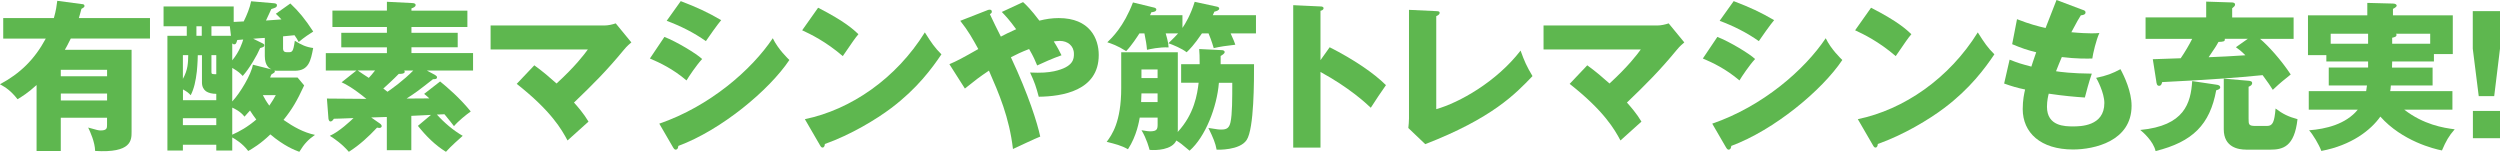
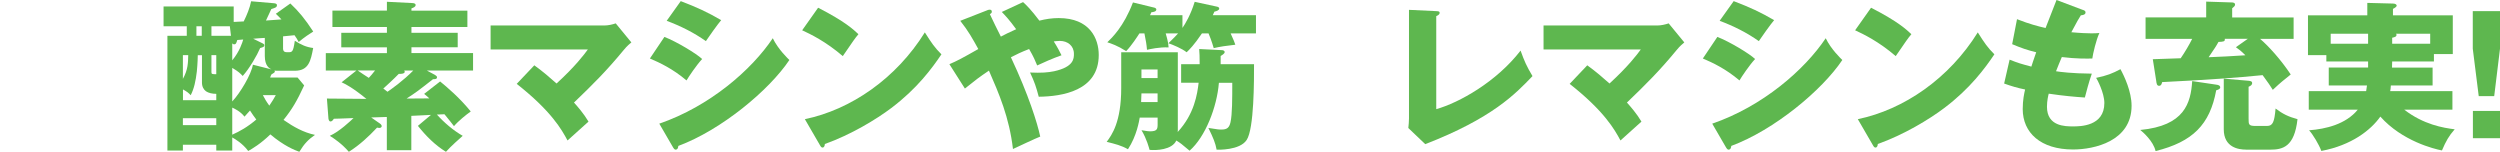
<svg xmlns="http://www.w3.org/2000/svg" id="_レイヤー_2" viewBox="0 0 604.21 36.71">
  <defs>
    <style>.cls-1{fill:#5eb74f;}</style>
  </defs>
  <g id="_デザイン">
    <g>
-       <path class="cls-1" d="M19.68,.97c.43,.04,.74,.08,.74,.47,0,.27-.19,.39-.74,.7-.19,.78-.35,1.25-.62,2.22h17.19v4.95H17.11c-.78,1.6-1.17,2.26-1.44,2.73H31.8V31.88c0,1.99,0,5.14-8.81,4.6-.04-2.1-1.17-4.6-1.68-5.65,2.22,.62,2.49,.7,3.04,.7,1.52,0,1.52-.62,1.52-1.36v-1.71H14.69v8.03h-5.85v-15.94c-2.14,1.95-3.51,2.77-4.6,3.43-1.6-2.03-2.77-2.81-4.25-3.62,4.83-2.57,8.34-5.96,11.07-11.03H.78V4.37H13.02c.51-1.75,.7-3.16,.82-4.17l5.85,.78Zm6.2,17.46v-1.56H14.69v1.56h11.18Zm-11.18,4.17v1.68h11.18v-1.68H14.69Z" />
      <path class="cls-1" d="M68.4,11.61c0,1.01,.54,1.01,1.21,1.01,1.01,0,1.25,0,1.64-2.77,1.56,.97,2.69,1.52,4.44,1.75-.58,3.04-1.05,5.5-4.44,5.5h-4.33c-.19,0-.39,0-.58-.08,.08,.12,.08,.2,.08,.27,0,.2-.2,.35-.82,.7-.12,.19-.23,.51-.31,.74h6.62l1.6,1.91c-1.75,3.78-2.92,5.77-4.99,8.34,2.46,1.71,4.87,3.04,7.6,3.62-1.56,1.09-2.57,2.1-3.78,4.09-1.17-.43-3.66-1.4-7.01-4.21-2.3,2.26-4.44,3.51-5.34,4.01-1.36-1.83-3.16-2.88-3.86-3.27v3.16h-3.86v-1.4h-8.07v1.4h-3.74V8.65h4.68v-2.3h-5.61V1.56h16.95v3.74l2.42-.12c.74-1.48,1.48-3.27,1.79-4.87l5.5,.47c.31,.04,.74,.08,.74,.47,0,.51-.35,.62-1.36,.94-.2,.43-1.09,2.38-1.29,2.77,.58-.04,3.23-.23,3.74-.27-.58-.62-.94-.97-1.36-1.36l3.51-2.49c2.03,1.91,3.55,3.74,5.53,6.78-.7,.43-2.3,1.48-3.51,2.53-.39-.74-.55-.97-1.01-1.64-.78,.08-2.07,.19-2.77,.27v2.84Zm-16.13,12.59v-1.52c-.97,0-1.87-.2-2.49-.62-.58-.43-.97-1.13-.97-2.1v-6.62h-1.01c0,.27-.04,2.03-.23,3.94-.27,2.3-.66,4.13-1.48,5.73-.54-.58-.9-.86-1.87-1.4v2.61h8.07Zm-8.07-5.14c1.25-2.22,1.25-3.94,1.29-5.73h-1.29v5.73Zm8.07,11.18v-1.68h-8.07v1.68h8.07Zm-3.51-23.89h-1.29v2.3h1.29v-2.3Zm6.78,0h-4.44v2.3h4.72l-.27-2.3Zm-4.44,11.11c0,.47,.23,.47,1.17,.47v-4.6h-1.17v4.13Zm12.9-8.3c-.43,0-2.34,.16-2.81,.2l2.3,1.13c.19,.12,.39,.19,.39,.43,0,.39-.23,.47-1.01,.7-.74,1.75-2.57,4.91-4.21,6.74-.54-.58-1.05-1.09-2.53-1.95v8.11c1.95-2.07,4.6-6.55,4.99-8.88l4.48,1.13c-.47-.23-1.6-.82-1.6-3.23v-4.37Zm-7.87,5.42c1.79-2.14,2.46-4.36,2.65-5.03-.2,0-1.21,.12-1.44,.12-.23,.82-.35,1.05-.74,1.05-.19,0-.31-.12-.47-.23v4.09Zm0,17.97c1.83-.82,3.66-1.83,5.81-3.66-.54-.7-1.05-1.44-1.52-2.18l-1.33,1.48c-.97-1.29-2.61-2.03-2.96-2.18v6.55Zm7.4-9.55c.35,.7,.94,1.71,1.56,2.53,.78-1.13,1.09-1.68,1.56-2.53h-3.12Z" />
      <path class="cls-1" d="M105.19,18.16c.2,.12,.43,.27,.43,.51,0,.47-.51,.47-.97,.47-3.78,2.96-4.21,3.27-6.39,4.68,.78,0,4.64-.04,5.5-.04-.35-.35-.55-.51-1.25-1.09l3.86-3c1.71,1.4,4.68,3.9,7.4,7.25-1.01,.7-3.04,2.34-4.05,3.55-.62-.82-1.09-1.4-2.3-2.88-.43,0-1.33,.08-1.83,.08,1.79,1.99,4.01,3.86,6.24,5.14-.78,.7-2.81,2.46-4.05,3.86-2.61-1.6-4.79-3.78-6.78-6.27l3.16-2.65c-.66,.04-4.01,.2-4.75,.23v8.3h-5.92v-8.03c-.82,.04-2.57,.08-3.78,.12l2.07,1.44c.35,.23,.47,.47,.47,.66,0,.23-.23,.43-.54,.43-.23,0-.39-.04-.58-.08-2.07,2.22-4.29,4.25-6.82,5.85-1.68-1.95-3.58-3.23-4.6-3.86,2.34-1.05,5.03-3.62,5.73-4.29-3.47,.12-3.9,.16-4.75,.16-.27,.39-.47,.66-.82,.66-.43,0-.51-.7-.51-.94l-.35-4.6c1.56,0,8.03,.08,9.55,.08-3.51-2.85-5.11-3.59-6-4.01l3.58-2.84h-7.4v-4.21h14.77v-1.4h-11.03v-3.51h11.03v-1.4h-13.17V2.57h13.17V.43l6.12,.31c.31,0,.82,.08,.82,.47,0,.47-.58,.66-1.01,.82v.55h13.52v3.94h-13.52v1.4h11.18v3.51h-11.18v1.4h14.89v4.21h-11.18l2.1,1.13Zm-18.75-1.13c.35,.27,2.26,1.52,2.69,1.79,.39-.43,.86-.9,1.52-1.79h-4.21Zm11.22,0c.08,.08,.16,.2,.16,.31,0,.08,0,.58-1.44,.51-1.25,1.29-3.12,3-3.74,3.55,.27,.19,.78,.58,1.01,.78,1.13-.78,3.82-2.69,6.24-5.14h-2.22Z" />
      <path class="cls-1" d="M129.13,15.78c2.3,1.68,3.62,2.84,5.38,4.4,4.56-4.17,6.74-7.09,7.56-8.22h-23.5V6.16h27.51c.86,0,1.91-.23,2.73-.51l3.78,4.6c-1.13,.94-1.52,1.44-1.91,1.91-4.05,4.91-7.21,8.07-11.96,12.63,.86,.94,2.38,2.69,3.51,4.6-1.4,1.25-3.66,3.27-5.07,4.56-1.4-2.61-3.86-7.05-12.28-13.68l4.25-4.48Z" />
      <path class="cls-1" d="M160.58,8.92c3,1.17,7.75,4.05,9.12,5.34-1.44,1.56-3.23,4.25-3.78,5.18-3.31-2.81-6.47-4.29-8.85-5.3l3.51-5.22Zm-1.25,20.97c12.24-4.21,22.33-13.02,27.44-20.65,1.29,2.69,3.7,4.95,4.01,5.26-4.91,7.33-16.45,16.91-26.85,20.77,0,.23-.08,.9-.66,.9-.27,0-.51-.39-.58-.51l-3.35-5.77ZM164.52,.27c3.97,1.52,6.43,2.65,9.78,4.6-.82,.94-3.16,4.25-3.7,5.07-2.92-2.07-6.12-3.66-9.47-4.91l3.39-4.75Z" />
      <path class="cls-1" d="M197.73,1.87c6.55,3.35,8.57,5.3,9.74,6.39-.94,1.13-1.21,1.56-3.78,5.3-4.17-3.58-7.87-5.34-9.82-6.24l3.86-5.46Zm-3.2,26.93c11.11-2.3,22.06-9.82,28.99-20.97,1.68,2.65,2.34,3.62,4.01,5.3-2.26,3.35-5.85,8.26-12.12,12.98-3.55,2.69-9.78,6.47-16.06,8.69,0,.43-.19,.86-.54,.86-.23,0-.39-.12-.62-.54l-3.66-6.31Z" />
      <path class="cls-1" d="M229.46,15.51c1.83-.78,3.08-1.44,6.98-3.66-1.4-2.53-2.38-4.33-4.36-6.82l6.47-2.53c.16-.08,.35-.16,.62-.16,.23,0,.54,.04,.54,.51,0,.27-.23,.43-.47,.58,.7,1.56,1.91,3.94,2.65,5.42,1.05-.55,1.87-.97,3.7-1.79-1.64-2.26-2.57-3.23-3.47-4.17l5.14-2.38c.74,.66,1.91,1.79,3.94,4.48,1.56-.39,3.04-.62,4.68-.62,7.52,0,9.67,4.95,9.67,8.92,0,8.69-8.88,10.02-14.5,10.09-.66-2.46-.97-3.43-2.1-5.85,2.77,.12,4.29,0,5.81-.31,4.79-1.05,4.79-3.08,4.79-4.21,0-1.95-1.52-3.12-3.39-3.12-.47,0-1.13,.08-1.48,.12,.9,1.4,1.44,2.49,1.87,3.35-2.22,.78-4.44,1.79-5.88,2.46-.43-1.05-.86-2.1-1.95-3.97-1.83,.7-3.2,1.36-4.4,1.99,4.29,9.12,6.39,15.9,7.09,19.17-1.05,.39-5.65,2.57-6.59,3-.9-7.68-3.39-13.41-5.81-18.94-2.42,1.64-2.88,1.99-5.81,4.33l-3.74-5.88Z" />
      <path class="cls-1" d="M285.46,19.99v-4.48h4.48c0-1.91-.04-2.69-.12-3.66l5.5,.27c.27,0,.66,.12,.66,.47s-.51,.66-.97,.94v1.99h8.07c0,3.78,.04,15.59-1.79,18.32-1.68,2.53-6.94,2.34-7.25,2.34-.31-1.64-.78-2.77-1.99-5.26,2.3,.39,2.61,.39,3.16,.39,1.32,0,1.87-.43,2.18-1.75,.43-1.91,.43-5.69,.43-9.55h-3.23c-.47,5.85-3.27,13.09-7.09,16.41-1.95-1.64-2.18-1.83-3.2-2.46-1.05,2.3-4.95,2.42-6.47,2.26-.12-.43-.66-2.61-1.95-4.75,1.44,.23,1.6,.27,2.07,.27,1.71,0,1.83-.55,1.83-1.71v-1.6h-4.33c-.12,.7-.7,4.4-2.84,7.64-1.56-.9-3.12-1.29-5.14-1.79,1.25-1.68,3.51-4.79,3.51-12.98V12.63h13.68V31.25c0,.39,0,.43-.04,.66,4.05-4.36,4.75-9.2,5.07-11.92h-4.21Zm5.03-11.92c-1.91,2.84-3.08,3.97-3.7,4.56-1.13-.9-3.27-1.79-4.4-2.18,1.36-1.33,1.83-1.79,2.34-2.38h-3c.58,1.95,.62,2.57,.7,3.39-2.22-.12-4.56,.43-5.22,.58-.12-1.44-.23-1.95-.62-3.97h-1.21c-.47,.74-1.91,2.96-3.2,4.29-2.07-1.32-3.58-1.83-4.56-2.14,1.13-1.09,3.97-3.78,6.2-9.63l5.14,1.25c.23,.04,.51,.23,.51,.43,0,.51-.58,.62-1.21,.7-.19,.39-.23,.51-.31,.7h7.83v3.08c.7-1.01,1.99-3.16,2.96-6.31l5.38,1.17c.23,.04,.55,.16,.55,.47,0,.39-.62,.62-1.17,.74-.16,.39-.23,.55-.39,.86h10.44v4.4h-6.12c.82,1.83,.9,2.03,1.13,2.73-2.34,.27-3.51,.43-5.22,.82-.47-1.64-1.13-3.31-1.25-3.55h-1.6Zm-10.72,16.6v-2.1h-3.9c0,.47-.08,1.6-.08,2.1h3.98Zm0-5.81v-2.07h-3.9v2.07h3.9Z" />
-       <path class="cls-1" d="M321.36,11.42c5.77,2.92,10.72,6.27,13.6,9.16-1.75,2.53-1.95,2.81-3.66,5.46-1.29-1.21-5.18-4.83-12.16-8.65v18.28h-6.59V1.25l6.59,.31c.27,0,.74,.04,.74,.43s-.43,.55-.74,.62V14.54l2.22-3.12Z" />
      <path class="cls-1" d="M347.12,2.69c.51,.04,.82,.04,.82,.39,0,.47-.54,.7-.82,.82V26.38c5.53-1.56,14.54-6.59,20.38-14.15,.94,2.61,1.44,3.74,2.88,6.16-4.13,4.33-9.74,10.17-25.92,16.45l-4.09-3.9c.08-.55,.16-1.79,.16-2.34V2.38l6.59,.31Z" />
      <path class="cls-1" d="M383.61,15.78c2.3,1.68,3.62,2.84,5.38,4.4,4.56-4.17,6.74-7.09,7.56-8.22h-23.5V6.16h27.51c.86,0,1.91-.23,2.73-.51l3.78,4.6c-1.13,.94-1.52,1.44-1.91,1.91-4.05,4.91-7.21,8.07-11.96,12.63,.86,.94,2.38,2.69,3.51,4.6-1.4,1.25-3.66,3.27-5.07,4.56-1.4-2.61-3.86-7.05-12.28-13.68l4.25-4.48Z" />
      <path class="cls-1" d="M415.06,8.92c3,1.17,7.75,4.05,9.12,5.34-1.44,1.56-3.23,4.25-3.78,5.18-3.31-2.81-6.47-4.29-8.85-5.3l3.51-5.22Zm-1.25,20.97c12.24-4.21,22.33-13.02,27.44-20.65,1.29,2.69,3.7,4.95,4.01,5.26-4.91,7.33-16.45,16.91-26.85,20.77,0,.23-.08,.9-.66,.9-.27,0-.51-.39-.58-.51l-3.35-5.77ZM419,.27c3.97,1.52,6.43,2.65,9.78,4.6-.82,.94-3.16,4.25-3.7,5.07-2.92-2.07-6.12-3.66-9.47-4.91l3.39-4.75Z" />
      <path class="cls-1" d="M452.21,1.87c6.55,3.35,8.57,5.3,9.74,6.39-.94,1.13-1.21,1.56-3.78,5.3-4.17-3.58-7.87-5.34-9.82-6.24l3.86-5.46Zm-3.2,26.93c11.11-2.3,22.06-9.82,28.99-20.97,1.68,2.65,2.34,3.62,4.01,5.3-2.26,3.35-5.85,8.26-12.12,12.98-3.55,2.69-9.78,6.47-16.06,8.69,0,.43-.19,.86-.54,.86-.23,0-.39-.12-.62-.54l-3.66-6.31Z" />
      <path class="cls-1" d="M503.38,2.38c.43,.16,.66,.27,.66,.62,0,.55-.66,.66-1.13,.7-.43,.66-.9,1.44-2.3,4.09,2.07,.2,4.05,.27,4.87,.27s1.36-.04,1.91-.08c-.78,1.64-1.56,4.99-1.71,6.16-1.17,.04-3.94,.08-7.37-.35-.47,1.05-1.01,2.46-1.4,3.43,.97,.16,3.86,.54,8.65,.58-.74,2.1-1.36,4.56-1.68,5.77-2.38-.16-5.07-.39-8.73-.93-.12,.43-.43,1.71-.43,3.16,0,4.75,4.4,4.75,6.31,4.75,1.68,0,7.56,0,7.56-5.65,0-2.49-1.79-5.81-1.99-6.08,2.53-.51,4.01-1.09,5.88-2.1,.94,1.71,2.69,5.42,2.69,8.85,0,8.57-9.04,10.56-14.15,10.56-7.83,0-12.16-4.05-12.16-9.78,0-2.14,.35-3.78,.58-4.72-1.79-.35-3.35-.82-5.07-1.44l1.32-5.77c2.22,.86,2.49,.94,5.26,1.68,.16-.51,.43-1.36,1.17-3.47-2.14-.51-3.66-1.05-5.81-1.95l1.17-6.04c3.23,1.25,4.87,1.64,6.9,2.14,.39-1.05,2.26-5.81,2.65-6.78l6.31,2.38Z" />
      <path class="cls-1" d="M535.62,20.46c.39,.04,.97,.16,.97,.66,0,.43-.58,.58-.97,.7-1.52,8.3-5.69,12.47-14.65,14.69-.55-2.42-3.08-4.6-3.7-5.1,10.72-1.01,12.2-6.51,12.55-11.81l5.81,.86Zm18.71-16.25v5.18h-8.11c1.99,1.67,5.07,5.07,7.41,8.61-.51,.43-.66,.54-2.07,1.68-.47,.39-1.13,.97-2.26,2.03-.62-.97-1.09-1.71-2.46-3.55-6.2,.62-13.09,1.13-24.28,1.68-.08,.35-.23,.9-.74,.9-.55,0-.62-.58-.7-1.21l-.82-5.22c.19,0,6.04-.2,6.74-.23,.97-1.4,2.1-3.31,2.77-4.68h-11.26V4.21h14.65V.39l6.2,.2c.19,0,.78,.04,.78,.51,0,.35-.27,.55-.7,.9v2.22h14.85Zm-16.64,5.18c.12,.66-.35,.7-1.52,.74-.62,1.13-.82,1.4-2.38,3.7,4.01-.16,4.52-.2,8.89-.47-1.05-1.05-1.52-1.4-2.3-1.95l2.88-2.03h-5.57Zm5.14,26.77c-1.79,0-5.38-.51-5.38-4.91v-12.24l6,.51c.31,.04,.86,.08,.86,.55,0,.51-.43,.7-.86,.9v7.68c0,1.44,0,1.79,1.68,1.79h2.77c1.4,0,1.79-.94,2.07-4.21,1.71,1.29,3.12,1.99,5.3,2.57-.74,6.7-3.55,7.37-6.62,7.37h-5.81Z" />
      <path class="cls-1" d="M587.92,16.33v4.33h-10.09c-.04,.62-.08,1.05-.16,1.36h15.04v4.48h-11.65c4.68,3.62,9.43,4.4,12.2,4.75-1.44,1.64-2.1,2.84-3.08,5.11-1.87-.35-9.62-2.26-14.89-8.18-2.3,3.27-6.98,6.94-14.26,8.3-.58-1.56-2.03-3.97-2.96-4.99,4.01-.31,8.88-1.44,11.77-4.99h-11.85v-4.48h13.87c.04-.31,.12-.66,.2-1.36h-9.24v-4.33h9.51v-1.48h-10.09v-1.52h-4.44V3.7h14.34V.7l6.2,.16c.51,0,.9,.2,.9,.51,0,.23-.31,.47-.9,.78v1.56h14.46V13.06h-4.56v1.79h-10.09c0,.62-.04,1.09-.04,1.48h9.82Zm-15.59-8.18h-9.04v2.42h9.04v-2.42Zm5.81,2.42h9.2v-2.42h-8.26c.08,.08,.12,.19,.12,.27,0,.47-.51,.58-1.05,.7v1.44Z" />
      <path class="cls-1" d="M604.21,2.69V11.77l-1.4,11.46h-3.74l-1.44-11.46V2.69h6.59Zm-6.55,24.12h6.55v6.59h-6.55v-6.59Z" />
    </g>
  </g>
</svg>